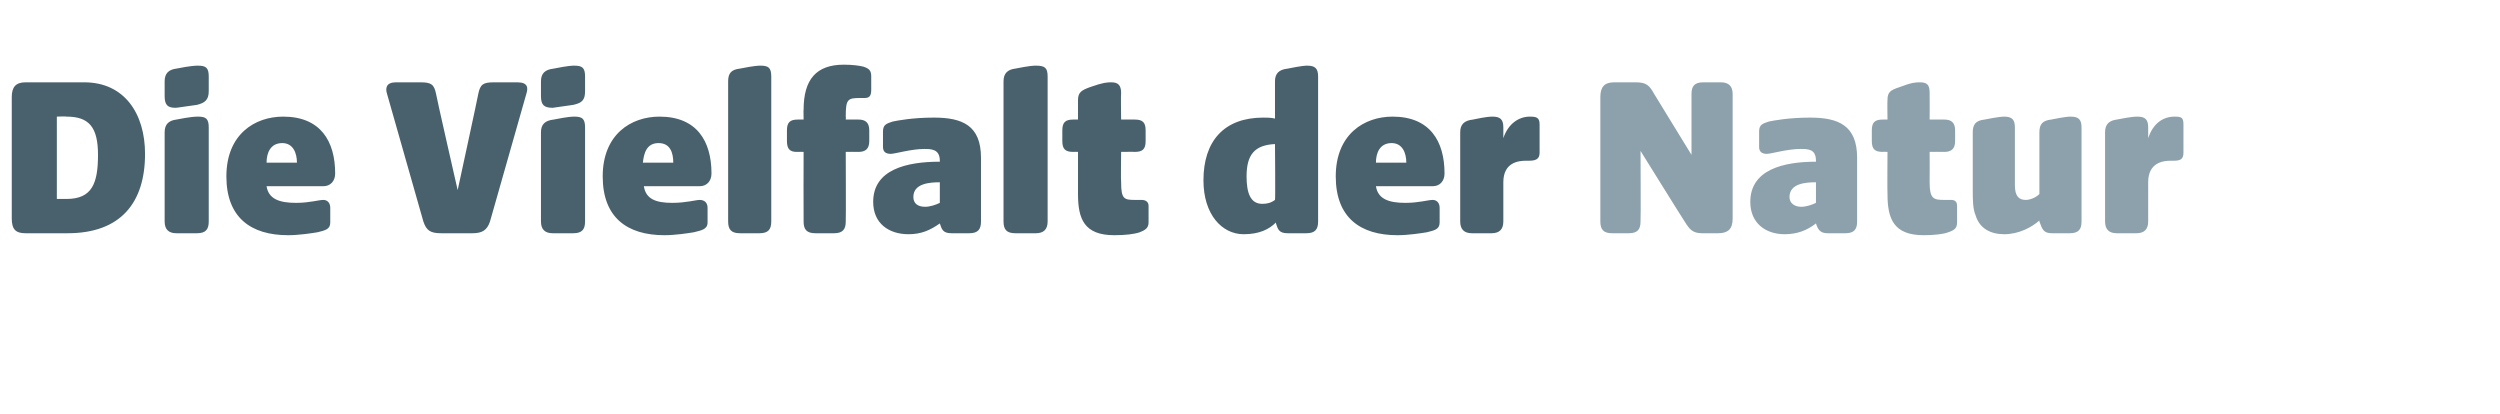
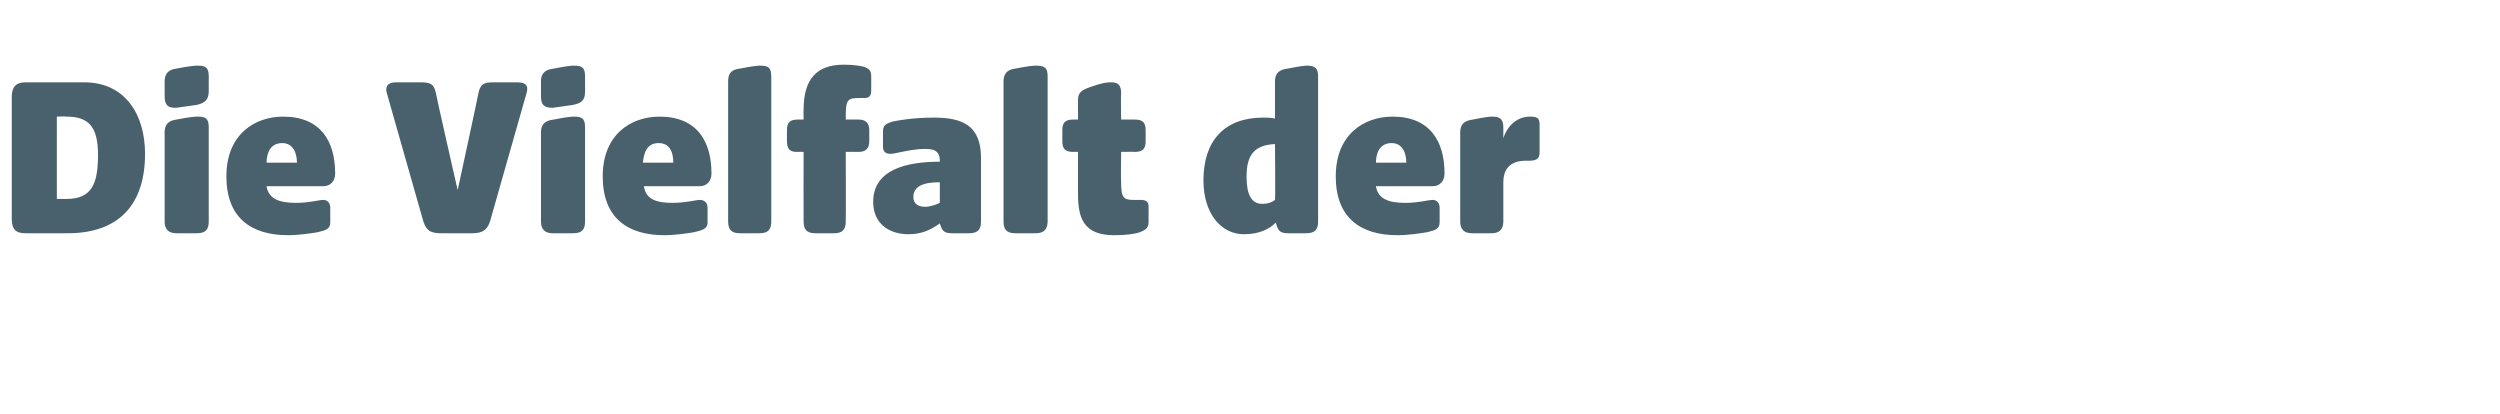
<svg xmlns="http://www.w3.org/2000/svg" version="1.1" width="255.1px" height="42.2px" viewBox="0 -6 255.1 42.2" style="top:-6px">
  <desc>Die Vielfalt der Natur</desc>
  <defs />
  <g id="Polygon58264">
-     <path d="M 163.3 16.6 C 163.3 16.6 163.3 3.9 163.3 3.9 C 163.3 2.9 163.7 2.4 164.7 2.4 C 164.7 2.4 166.9 2.4 166.9 2.4 C 168 2.4 168.3 2.7 168.8 3.6 C 168.79 3.6 172.6 9.8 172.6 9.8 C 172.6 9.8 172.6 3.65 172.6 3.6 C 172.6 2.8 172.9 2.4 173.8 2.4 C 173.8 2.4 175.6 2.4 175.6 2.4 C 176.4 2.4 176.8 2.8 176.8 3.6 C 176.8 3.6 176.8 16.3 176.8 16.3 C 176.8 17.4 176.3 17.8 175.3 17.8 C 175.3 17.8 173.7 17.8 173.7 17.8 C 172.7 17.8 172.4 17.4 171.9 16.6 C 171.86 16.58 167.4 9.4 167.4 9.4 C 167.4 9.4 167.44 16.56 167.4 16.6 C 167.4 17.4 167.1 17.8 166.2 17.8 C 166.2 17.8 164.5 17.8 164.5 17.8 C 163.6 17.8 163.3 17.4 163.3 16.6 Z M 178.6 14.6 C 178.6 11.3 182 10.5 185.3 10.5 C 185.3 10.5 185.3 10.4 185.3 10.4 C 185.3 9.2 184.5 9.2 183.7 9.2 C 182.4 9.2 180.7 9.7 180.3 9.7 C 179.8 9.7 179.5 9.5 179.5 9 C 179.5 9 179.5 7.4 179.5 7.4 C 179.5 6.7 179.9 6.6 180.5 6.4 C 181 6.3 182.5 6 184.7 6 C 187.6 6 189.5 6.8 189.5 10.1 C 189.5 10.1 189.5 16.6 189.5 16.6 C 189.5 17.4 189.2 17.8 188.3 17.8 C 188.3 17.8 186.5 17.8 186.5 17.8 C 185.7 17.8 185.5 17.4 185.3 16.8 C 185.3 16.8 185.3 16.8 185.3 16.8 C 184.4 17.5 183.4 17.9 182.1 17.9 C 180.2 17.9 178.6 16.8 178.6 14.6 Z M 183.8 15.1 C 184.3 15.1 184.9 14.9 185.3 14.7 C 185.3 14.7 185.3 12.6 185.3 12.6 C 184.3 12.6 182.6 12.7 182.6 14.1 C 182.6 14.8 183.2 15.1 183.8 15.1 Z M 192.6 13.8 C 192.57 13.8 192.6 9.5 192.6 9.5 C 192.6 9.5 192.07 9.48 192.1 9.5 C 191.3 9.5 191 9.2 191 8.4 C 191 8.4 191 7.3 191 7.3 C 191 6.5 191.3 6.2 192.1 6.2 C 192.07 6.19 192.6 6.2 192.6 6.2 C 192.6 6.2 192.57 4.25 192.6 4.2 C 192.6 3.4 192.9 3.2 193.8 2.9 C 195.1 2.4 195.5 2.4 195.9 2.4 C 196.7 2.4 196.9 2.7 196.9 3.5 C 196.92 3.5 196.9 6.2 196.9 6.2 C 196.9 6.2 198.38 6.19 198.4 6.2 C 199.1 6.2 199.5 6.5 199.5 7.3 C 199.5 7.3 199.5 8.4 199.5 8.4 C 199.5 9.2 199.1 9.5 198.4 9.5 C 198.38 9.48 196.9 9.5 196.9 9.5 C 196.9 9.5 196.92 12.6 196.9 12.6 C 196.9 14.3 197.3 14.4 198.4 14.4 C 198.4 14.4 199.1 14.4 199.1 14.4 C 199.5 14.4 199.7 14.6 199.7 15 C 199.7 15 199.7 16.7 199.7 16.7 C 199.7 17.3 199.4 17.5 198.8 17.7 C 198.3 17.9 197.3 18 196.3 18 C 193.2 18 192.6 16.3 192.6 13.8 Z M 201.6 16 C 201.3 15.3 201.3 14.4 201.3 13.3 C 201.3 13.3 201.3 7.5 201.3 7.5 C 201.3 6.7 201.6 6.3 202.5 6.2 C 204 5.9 204.4 5.9 204.5 5.9 C 205.3 5.9 205.6 6.2 205.6 7 C 205.6 7 205.6 12.9 205.6 12.9 C 205.6 14 206 14.4 206.7 14.4 C 207.1 14.4 207.7 14.2 208.1 13.8 C 208.1 13.8 208.1 7.5 208.1 7.5 C 208.1 6.7 208.4 6.3 209.3 6.2 C 210.8 5.9 211.1 5.9 211.3 5.9 C 212.1 5.9 212.4 6.2 212.4 7 C 212.4 7 212.4 16.6 212.4 16.6 C 212.4 17.4 212.1 17.8 211.2 17.8 C 211.2 17.8 209.4 17.8 209.4 17.8 C 208.5 17.8 208.4 17.4 208.1 16.6 C 208.1 16.6 208.1 16.5 208.1 16.5 C 207.3 17.2 206 17.9 204.5 17.9 C 203.1 17.9 202 17.3 201.6 16 Z M 214.8 16.6 C 214.8 16.6 214.8 7.5 214.8 7.5 C 214.8 6.7 215.2 6.3 216 6.2 C 217.5 5.9 217.9 5.9 218.1 5.9 C 218.9 5.9 219.2 6.2 219.2 7 C 219.2 7 219.2 8.1 219.2 8.1 C 219.7 6.6 220.7 5.9 221.9 5.9 C 222.6 5.9 222.8 6 222.8 6.7 C 222.8 6.7 222.8 9.6 222.8 9.6 C 222.8 10.3 222.4 10.4 221.8 10.4 C 221.8 10.4 221.5 10.4 221.5 10.4 C 220.7 10.4 219.2 10.6 219.2 12.6 C 219.2 12.6 219.2 16.6 219.2 16.6 C 219.2 17.4 218.8 17.8 218 17.8 C 218 17.8 216 17.8 216 17.8 C 215.2 17.8 214.8 17.4 214.8 16.6 Z " stroke="none" fill="#8da1ac" />
-   </g>
+     </g>
  <g id="Polygon58263">
    <path d="M 1.2 16.3 C 1.2 16.3 1.2 3.9 1.2 3.9 C 1.2 2.9 1.6 2.4 2.6 2.4 C 2.6 2.4 8.6 2.4 8.6 2.4 C 12.7 2.4 14.8 5.6 14.8 9.7 C 14.8 14.7 12.3 17.8 6.9 17.8 C 6.9 17.8 2.6 17.8 2.6 17.8 C 1.6 17.8 1.2 17.4 1.2 16.3 Z M 6.8 14.3 C 9.4 14.3 10 12.7 10 9.8 C 10 7 9.1 5.9 6.8 5.9 C 6.79 5.86 5.8 5.9 5.8 5.9 L 5.8 14.3 C 5.8 14.3 6.79 14.3 6.8 14.3 Z M 16.8 16.6 C 16.8 16.6 16.8 7.5 16.8 7.5 C 16.8 6.7 17.2 6.3 18 6.2 C 19.5 5.9 20 5.9 20.2 5.9 C 21 5.9 21.3 6.1 21.3 7 C 21.3 7 21.3 16.6 21.3 16.6 C 21.3 17.4 21 17.8 20.1 17.8 C 20.1 17.8 18 17.8 18 17.8 C 17.2 17.8 16.8 17.4 16.8 16.6 Z M 16.8 2.3 C 16.8 1.5 17.2 1.1 18 1 C 19.5 0.7 20 0.7 20.2 0.7 C 21 0.7 21.3 0.9 21.3 1.8 C 21.3 1.8 21.3 3.3 21.3 3.3 C 21.3 4.2 20.9 4.5 20.1 4.7 C 18.6 4.9 18.1 5 17.9 5 C 17.1 5 16.8 4.7 16.8 3.8 C 16.8 3.8 16.8 2.3 16.8 2.3 Z M 23.1 12 C 23.1 7.7 26 5.9 28.9 5.9 C 32.7 5.9 34.2 8.4 34.2 11.7 C 34.2 12.5 33.7 13 33 13 C 33 13 27.2 13 27.2 13 C 27.4 14.3 28.5 14.7 30.2 14.7 C 31.6 14.7 32.5 14.4 33 14.4 C 33.4 14.4 33.7 14.7 33.7 15.2 C 33.7 15.2 33.7 16.7 33.7 16.7 C 33.7 17.4 33.2 17.5 32.4 17.7 C 31.8 17.8 30.5 18 29.4 18 C 25.6 18 23.1 16.2 23.1 12 Z M 30.3 10.6 C 30.3 9.6 29.9 8.6 28.8 8.6 C 27.6 8.6 27.2 9.6 27.2 10.6 C 27.2 10.6 30.3 10.6 30.3 10.6 Z M 43.2 16.6 C 43.2 16.6 39.5 3.6 39.5 3.6 C 39.3 3 39.4 2.4 40.4 2.4 C 40.4 2.4 42.9 2.4 42.9 2.4 C 44 2.4 44.3 2.6 44.5 3.6 C 44.47 3.62 46.7 13.4 46.7 13.4 C 46.7 13.4 48.82 3.62 48.8 3.6 C 49 2.6 49.3 2.4 50.4 2.4 C 50.4 2.4 52.8 2.4 52.8 2.4 C 53.9 2.4 53.9 3 53.7 3.6 C 53.7 3.6 50 16.6 50 16.6 C 49.7 17.5 49.2 17.8 48.2 17.8 C 48.2 17.8 45 17.8 45 17.8 C 43.9 17.8 43.5 17.5 43.2 16.6 Z M 55.2 16.6 C 55.2 16.6 55.2 7.5 55.2 7.5 C 55.2 6.7 55.6 6.3 56.5 6.2 C 58 5.9 58.4 5.9 58.6 5.9 C 59.4 5.9 59.7 6.1 59.7 7 C 59.7 7 59.7 16.6 59.7 16.6 C 59.7 17.4 59.4 17.8 58.5 17.8 C 58.5 17.8 56.4 17.8 56.4 17.8 C 55.6 17.8 55.2 17.4 55.2 16.6 Z M 55.2 2.3 C 55.2 1.5 55.6 1.1 56.5 1 C 58 0.7 58.4 0.7 58.6 0.7 C 59.4 0.7 59.7 0.9 59.7 1.8 C 59.7 1.8 59.7 3.3 59.7 3.3 C 59.7 4.2 59.4 4.5 58.5 4.7 C 57 4.9 56.5 5 56.4 5 C 55.5 5 55.2 4.7 55.2 3.8 C 55.2 3.8 55.2 2.3 55.2 2.3 Z M 61.5 12 C 61.5 7.7 64.4 5.9 67.3 5.9 C 71.1 5.9 72.6 8.4 72.6 11.7 C 72.6 12.5 72.1 13 71.4 13 C 71.4 13 65.7 13 65.7 13 C 65.9 14.3 66.9 14.7 68.6 14.7 C 70 14.7 71 14.4 71.4 14.4 C 71.9 14.4 72.2 14.7 72.2 15.2 C 72.2 15.2 72.2 16.7 72.2 16.7 C 72.2 17.4 71.6 17.5 70.8 17.7 C 70.2 17.8 68.9 18 67.8 18 C 64 18 61.5 16.2 61.5 12 Z M 68.7 10.6 C 68.7 9.6 68.4 8.6 67.2 8.6 C 66 8.6 65.7 9.6 65.6 10.6 C 65.6 10.6 68.7 10.6 68.7 10.6 Z M 74.3 16.6 C 74.3 16.6 74.3 2.3 74.3 2.3 C 74.3 1.5 74.6 1.1 75.5 1 C 77 0.7 77.4 0.7 77.6 0.7 C 78.4 0.7 78.7 0.9 78.7 1.8 C 78.7 1.8 78.7 16.6 78.7 16.6 C 78.7 17.4 78.4 17.8 77.5 17.8 C 77.5 17.8 75.5 17.8 75.5 17.8 C 74.6 17.8 74.3 17.4 74.3 16.6 Z M 82 16.6 C 81.98 16.56 82 9.5 82 9.5 C 82 9.5 81.33 9.48 81.3 9.5 C 80.6 9.5 80.3 9.2 80.3 8.4 C 80.3 8.4 80.3 7.3 80.3 7.3 C 80.3 6.5 80.6 6.2 81.4 6.2 C 81.36 6.19 82 6.2 82 6.2 C 82 6.2 81.98 5.16 82 5.2 C 82 2.1 83.3 0.6 86.1 0.6 C 87 0.6 87.7 0.7 88.1 0.8 C 88.7 1 88.9 1.2 88.9 1.8 C 88.9 1.8 88.9 3.2 88.9 3.2 C 88.9 3.9 88.6 4 88.2 4 C 88.2 4 87.8 4 87.8 4 C 86.5 4 86.3 4.1 86.3 5.9 C 86.33 5.93 86.3 6.2 86.3 6.2 C 86.3 6.2 87.57 6.19 87.6 6.2 C 88.3 6.2 88.7 6.5 88.7 7.3 C 88.7 7.3 88.7 8.4 88.7 8.4 C 88.7 9.2 88.3 9.5 87.6 9.5 C 87.57 9.48 86.3 9.5 86.3 9.5 C 86.3 9.5 86.33 16.56 86.3 16.6 C 86.3 17.4 86 17.8 85.1 17.8 C 85.1 17.8 83.2 17.8 83.2 17.8 C 82.3 17.8 82 17.4 82 16.6 Z M 89.1 14.6 C 89.1 11.3 92.5 10.5 95.9 10.5 C 95.9 10.5 95.9 10.4 95.9 10.4 C 95.9 9.2 95 9.2 94.3 9.2 C 93 9.2 91.3 9.7 90.9 9.7 C 90.4 9.7 90.1 9.5 90.1 9 C 90.1 9 90.1 7.4 90.1 7.4 C 90.1 6.7 90.5 6.6 91.1 6.4 C 91.6 6.3 93.1 6 95.3 6 C 98.2 6 100.1 6.8 100.1 10.1 C 100.1 10.1 100.1 16.6 100.1 16.6 C 100.1 17.4 99.8 17.8 98.9 17.8 C 98.9 17.8 97.1 17.8 97.1 17.8 C 96.2 17.8 96.1 17.4 95.9 16.8 C 95.9 16.8 95.9 16.8 95.9 16.8 C 94.9 17.5 94 17.9 92.7 17.9 C 90.7 17.9 89.1 16.8 89.1 14.6 Z M 94.4 15.1 C 94.9 15.1 95.5 14.9 95.9 14.7 C 95.9 14.7 95.9 12.6 95.9 12.6 C 94.9 12.6 93.2 12.7 93.2 14.1 C 93.2 14.8 93.7 15.1 94.4 15.1 Z M 102.4 16.6 C 102.4 16.6 102.4 2.3 102.4 2.3 C 102.4 1.5 102.8 1.1 103.6 1 C 105.1 0.7 105.5 0.7 105.7 0.7 C 106.6 0.7 106.9 0.9 106.9 1.8 C 106.9 1.8 106.9 16.6 106.9 16.6 C 106.9 17.4 106.5 17.8 105.7 17.8 C 105.7 17.8 103.6 17.8 103.6 17.8 C 102.7 17.8 102.4 17.4 102.4 16.6 Z M 110 13.8 C 110.01 13.8 110 9.5 110 9.5 C 110 9.5 109.51 9.48 109.5 9.5 C 108.7 9.5 108.4 9.2 108.4 8.4 C 108.4 8.4 108.4 7.3 108.4 7.3 C 108.4 6.5 108.7 6.2 109.5 6.2 C 109.51 6.19 110 6.2 110 6.2 C 110 6.2 110.01 4.25 110 4.2 C 110 3.4 110.4 3.2 111.2 2.9 C 112.6 2.4 113 2.4 113.4 2.4 C 114.1 2.4 114.4 2.7 114.4 3.5 C 114.36 3.5 114.4 6.2 114.4 6.2 C 114.4 6.2 115.82 6.19 115.8 6.2 C 116.6 6.2 116.9 6.5 116.9 7.3 C 116.9 7.3 116.9 8.4 116.9 8.4 C 116.9 9.2 116.6 9.5 115.8 9.5 C 115.82 9.48 114.4 9.5 114.4 9.5 C 114.4 9.5 114.36 12.6 114.4 12.6 C 114.4 14.3 114.7 14.4 115.8 14.4 C 115.8 14.4 116.5 14.4 116.5 14.4 C 116.9 14.4 117.2 14.6 117.2 15 C 117.2 15 117.2 16.7 117.2 16.7 C 117.2 17.3 116.8 17.5 116.3 17.7 C 115.7 17.9 114.8 18 113.7 18 C 110.6 18 110 16.3 110 13.8 Z M 122.8 12.4 C 122.8 8.4 124.9 6 128.9 6 C 129.3 6 129.7 6 130.1 6.1 C 130.1 6.1 130.1 2.3 130.1 2.3 C 130.1 1.5 130.5 1.1 131.4 1 C 132.9 0.7 133.2 0.7 133.4 0.7 C 134.2 0.7 134.5 1 134.5 1.8 C 134.5 1.8 134.5 16.6 134.5 16.6 C 134.5 17.4 134.2 17.8 133.3 17.8 C 133.3 17.8 131.4 17.8 131.4 17.8 C 130.5 17.8 130.4 17.4 130.2 16.8 C 130.2 16.8 130.2 16.7 130.2 16.7 C 129.5 17.4 128.5 17.9 126.9 17.9 C 124.7 17.9 122.8 15.9 122.8 12.4 Z M 128.8 14.8 C 129.3 14.8 129.7 14.7 130.1 14.4 C 130.15 14.45 130.1 8.7 130.1 8.7 C 130.1 8.7 130.08 8.74 130.1 8.7 C 128 8.8 127.2 9.8 127.2 12 C 127.2 13.7 127.6 14.8 128.8 14.8 Z M 136.3 12 C 136.3 7.7 139.2 5.9 142.1 5.9 C 145.9 5.9 147.4 8.4 147.4 11.7 C 147.4 12.5 146.9 13 146.2 13 C 146.2 13 140.4 13 140.4 13 C 140.6 14.3 141.7 14.7 143.4 14.7 C 144.8 14.7 145.7 14.4 146.2 14.4 C 146.6 14.4 146.9 14.7 146.9 15.2 C 146.9 15.2 146.9 16.7 146.9 16.7 C 146.9 17.4 146.4 17.5 145.6 17.7 C 145 17.8 143.7 18 142.6 18 C 138.8 18 136.3 16.2 136.3 12 Z M 143.5 10.6 C 143.5 9.6 143.1 8.6 142 8.6 C 140.8 8.6 140.4 9.6 140.4 10.6 C 140.4 10.6 143.5 10.6 143.5 10.6 Z M 149 16.6 C 149 16.6 149 7.5 149 7.5 C 149 6.7 149.4 6.3 150.3 6.2 C 151.7 5.9 152.1 5.9 152.3 5.9 C 153.1 5.9 153.4 6.2 153.4 7 C 153.4 7 153.4 8.1 153.4 8.1 C 153.9 6.6 155 5.9 156.1 5.9 C 156.8 5.9 157.1 6 157.1 6.7 C 157.1 6.7 157.1 9.6 157.1 9.6 C 157.1 10.3 156.6 10.4 156 10.4 C 156 10.4 155.7 10.4 155.7 10.4 C 154.9 10.4 153.4 10.6 153.4 12.6 C 153.4 12.6 153.4 16.6 153.4 16.6 C 153.4 17.4 153 17.8 152.2 17.8 C 152.2 17.8 150.2 17.8 150.2 17.8 C 149.4 17.8 149 17.4 149 16.6 Z " stroke="none" fill="#49616c" />
  </g>
</svg>